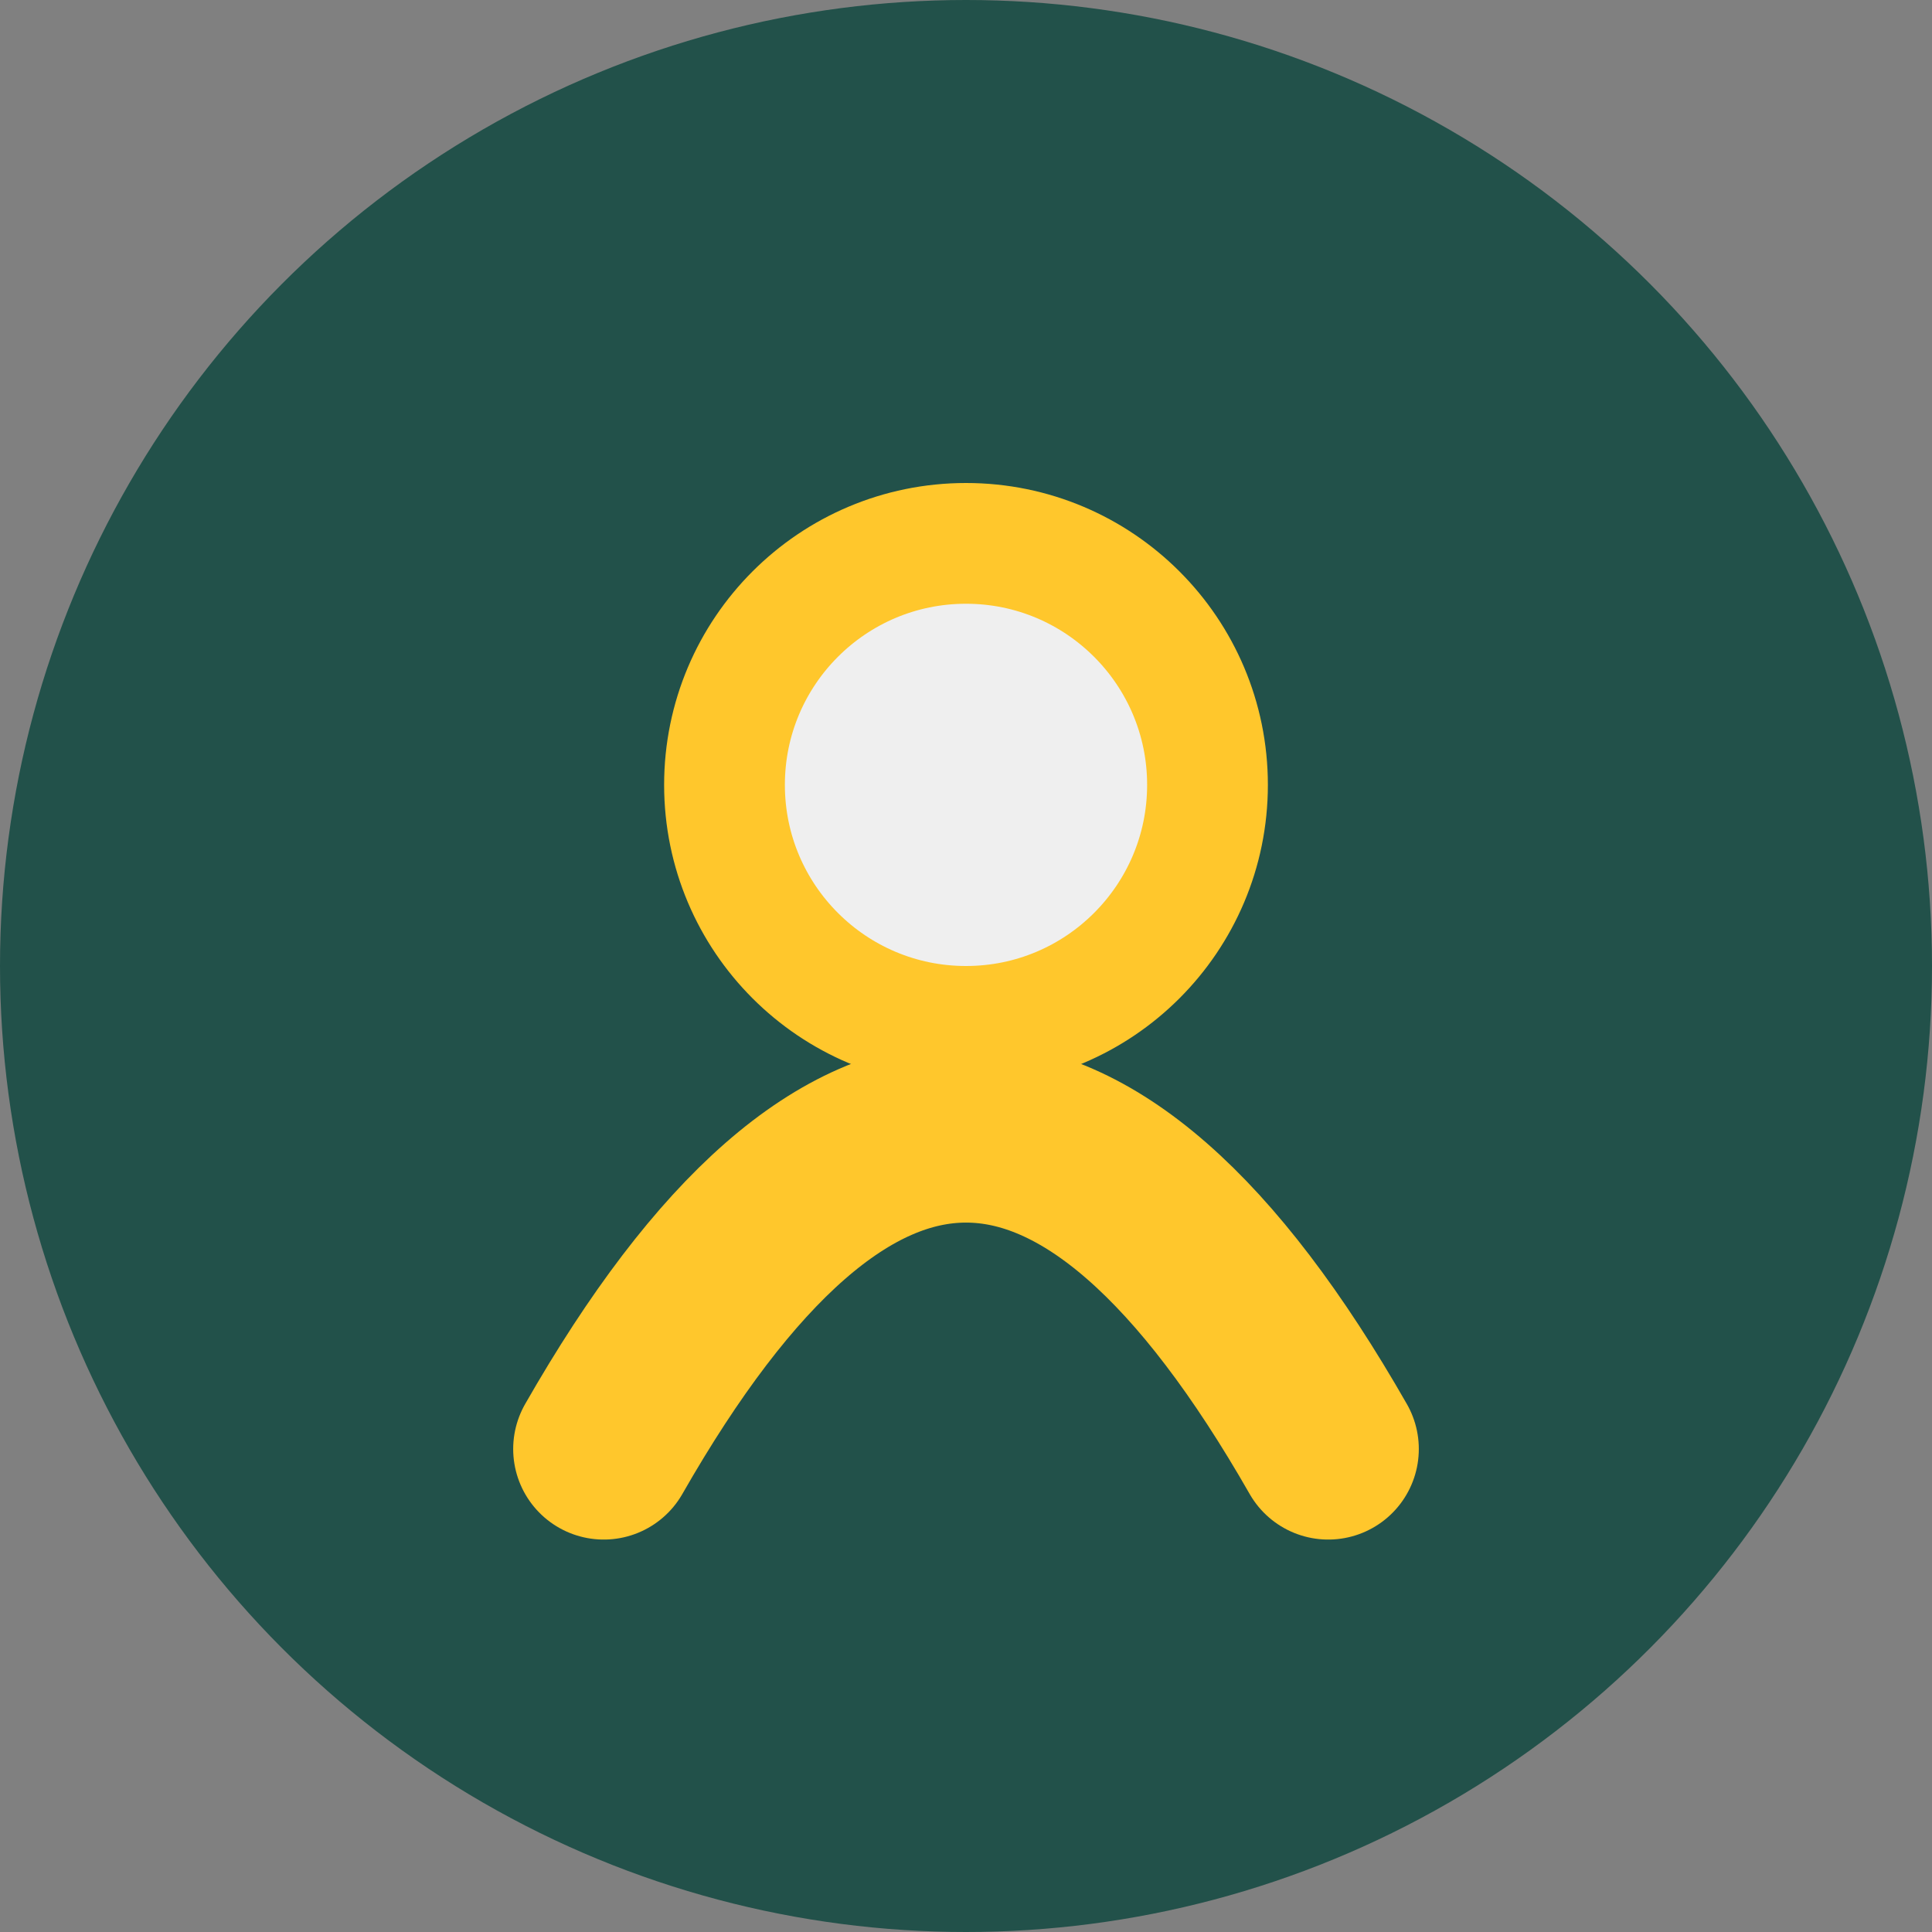
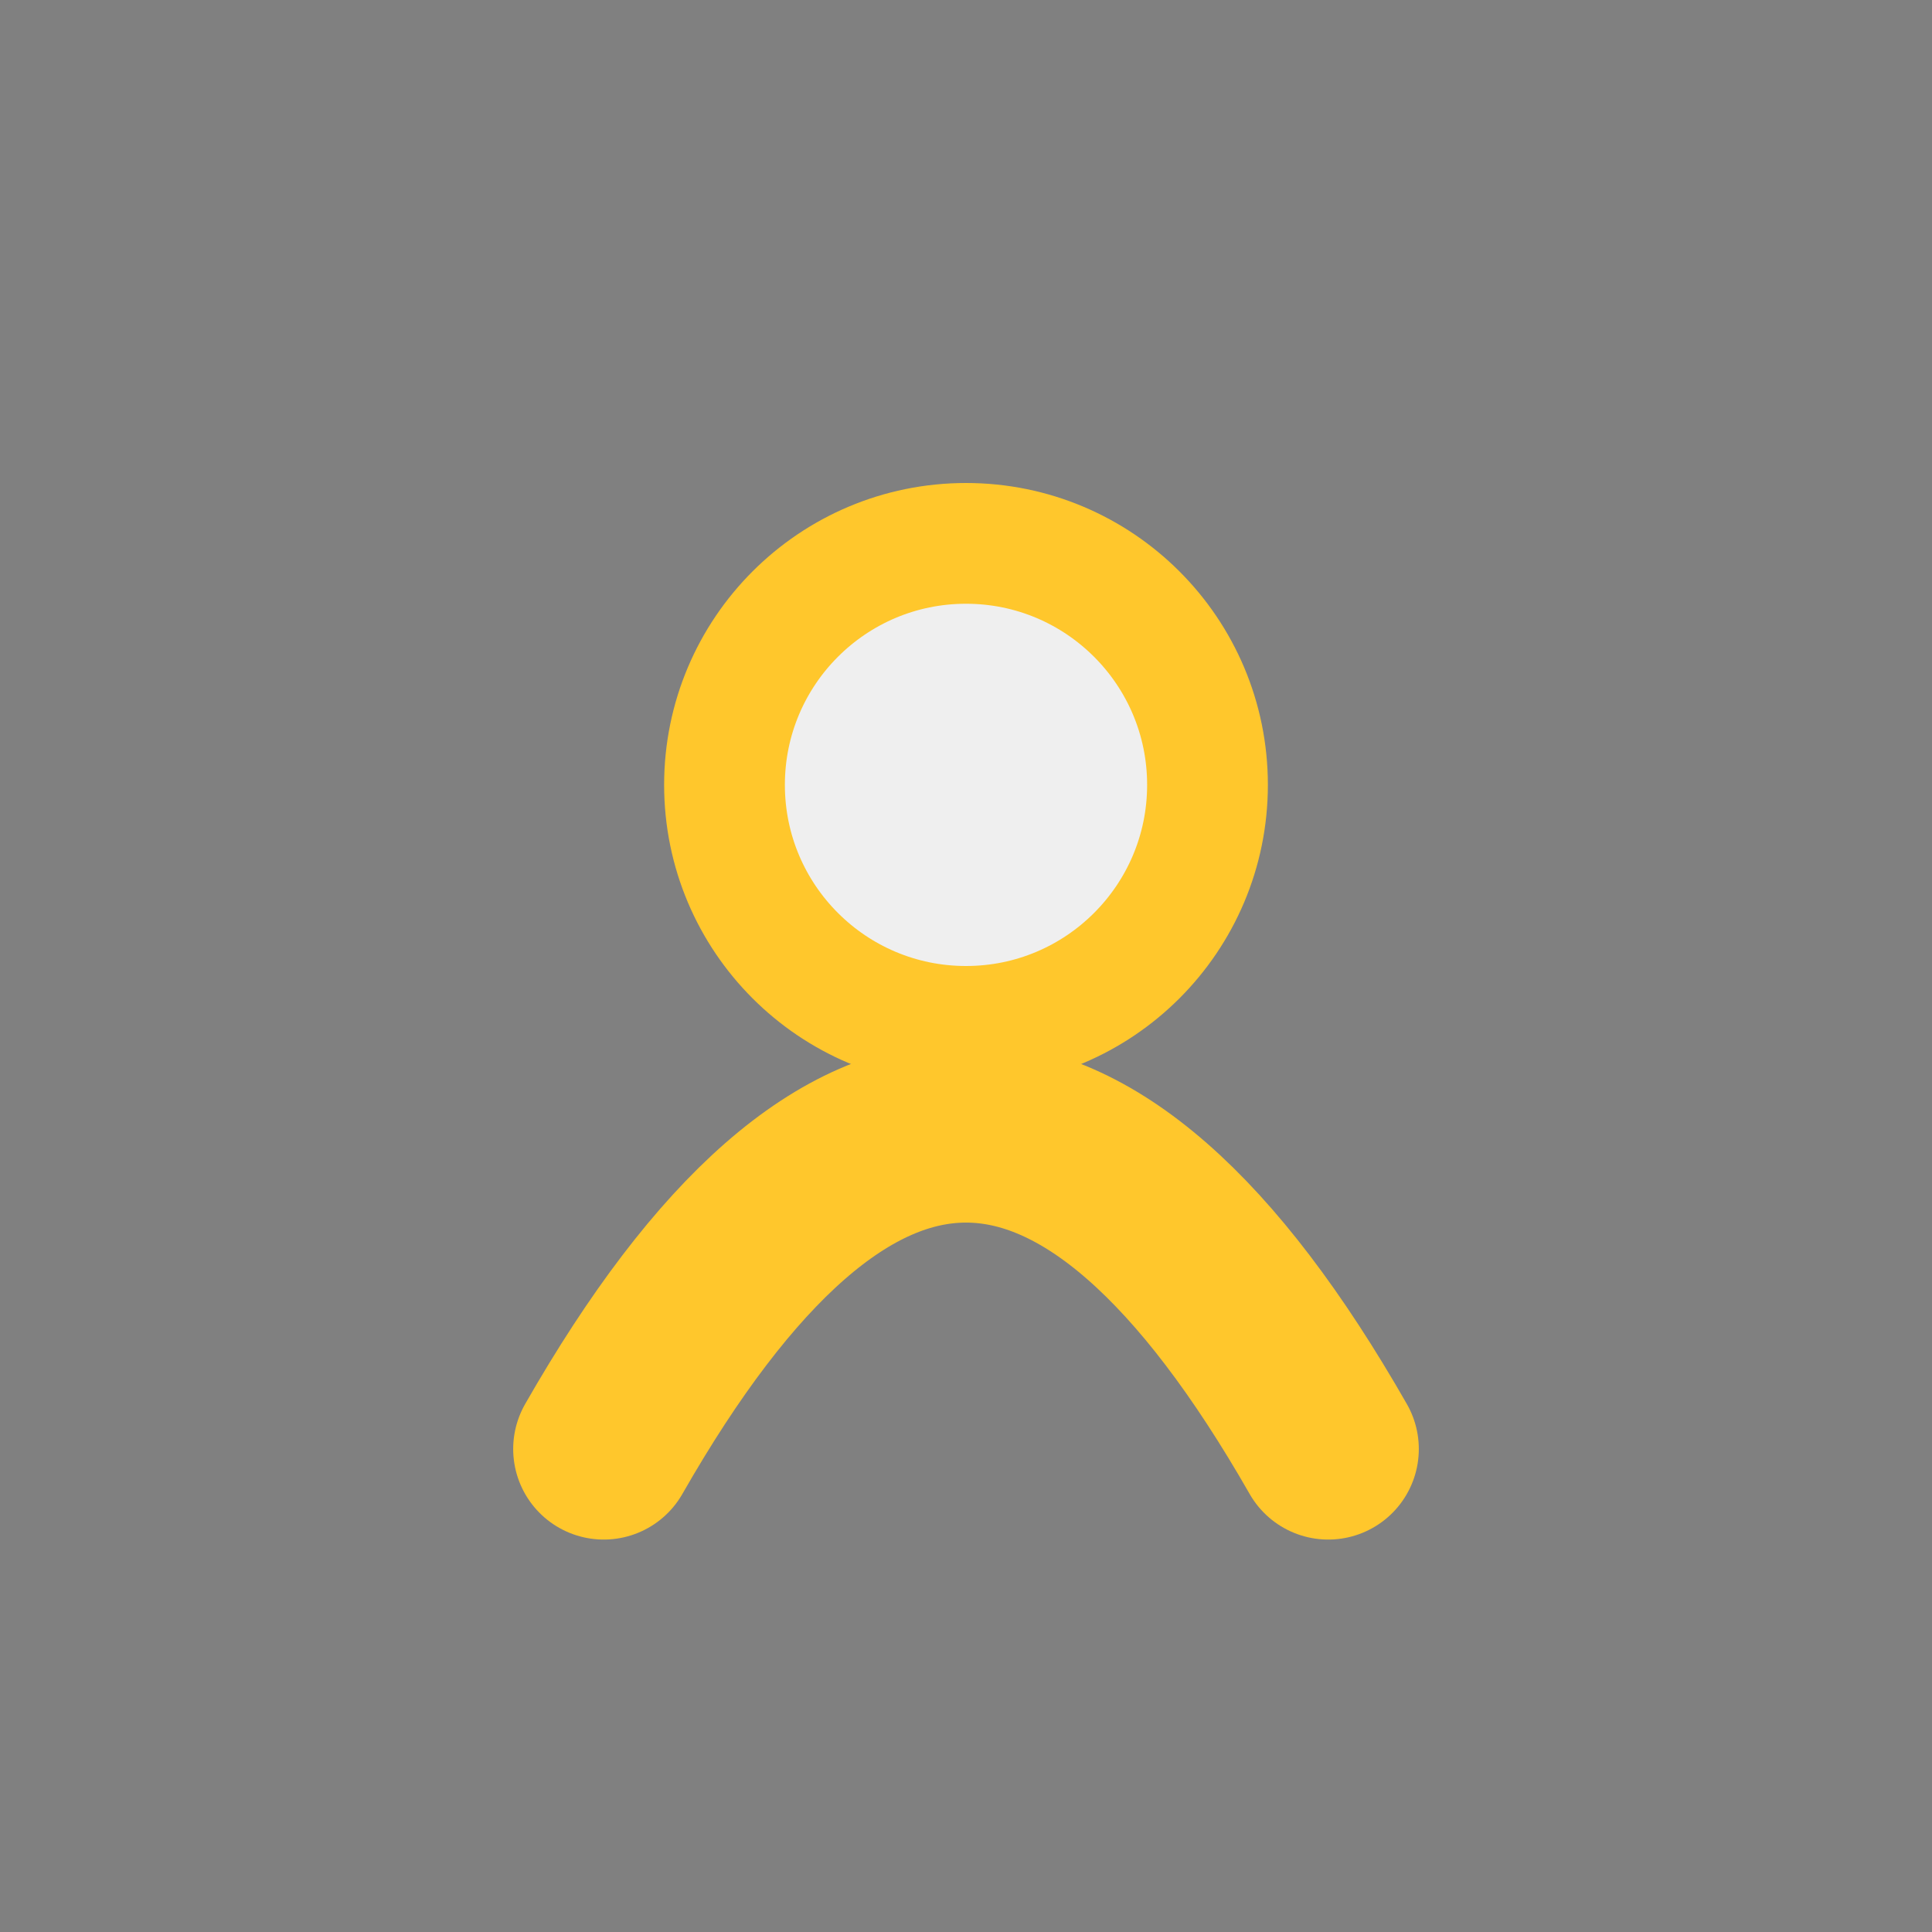
<svg xmlns="http://www.w3.org/2000/svg" width="32" height="32" viewBox="0 0 32 32">
  <rect x="0" y="0" width="32" height="32" fill="#808080" stroke="none" />
-   <circle cx="16" cy="16" r="16" fill="#22514A" />
  <path d="M10 24c4-7 8-7 12 0" stroke="#FFC72C" stroke-width="3" fill="none" stroke-linecap="round" />
  <circle cx="16" cy="13" r="4" fill="#EFEFEF" stroke="#FFC72C" stroke-width="2" />
</svg>